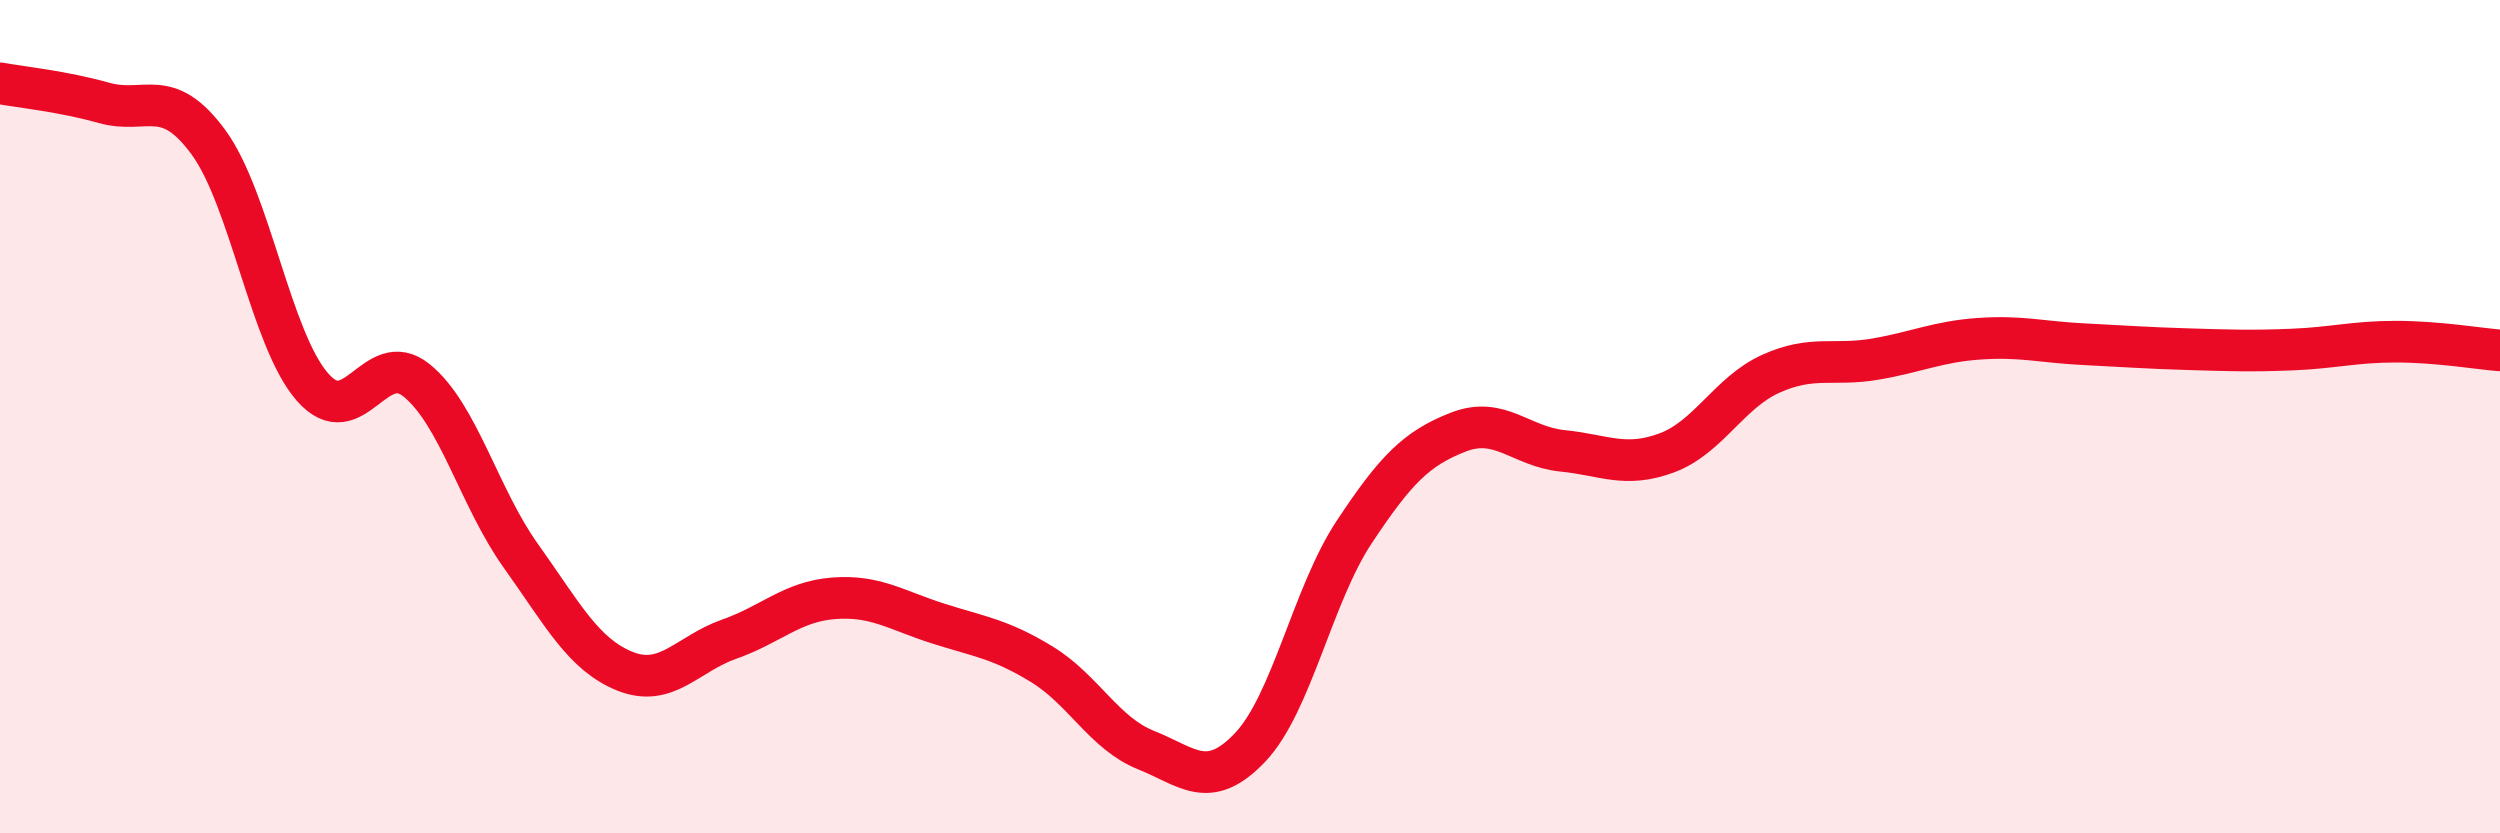
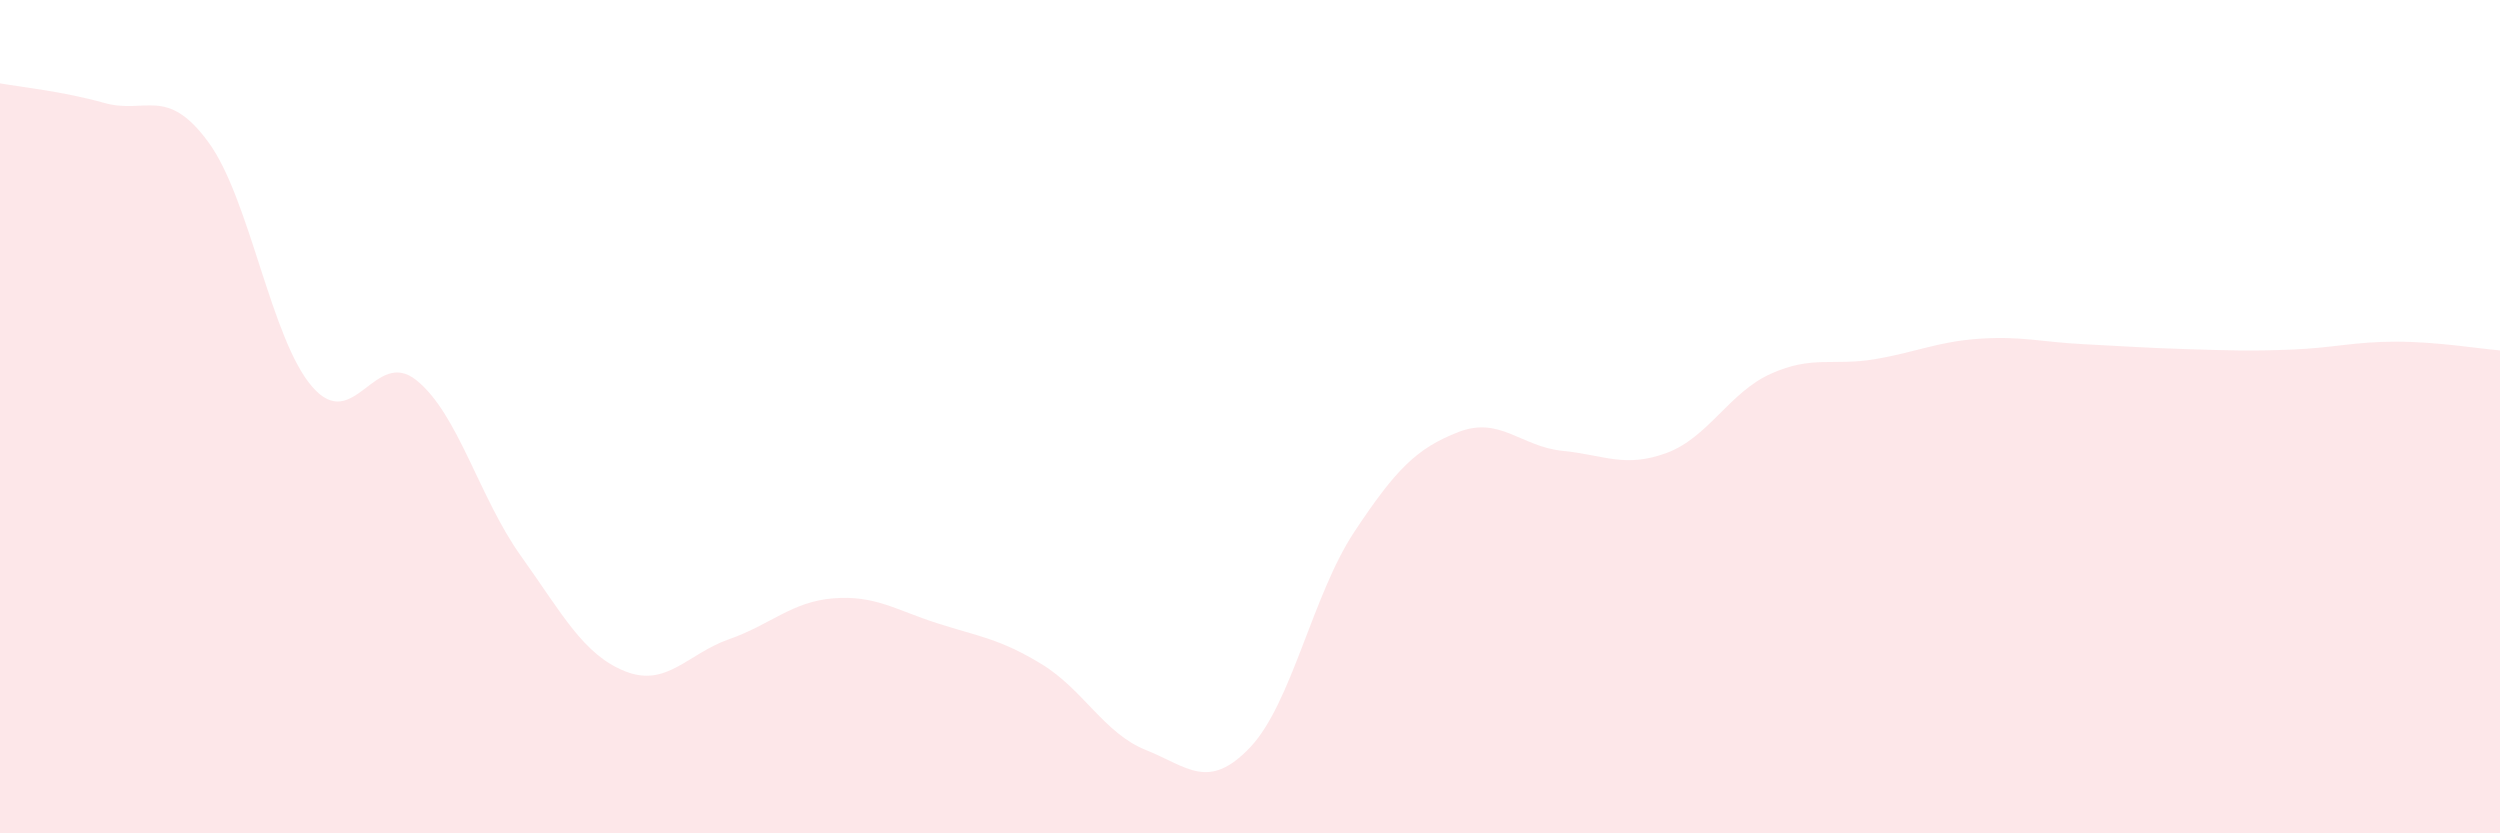
<svg xmlns="http://www.w3.org/2000/svg" width="60" height="20" viewBox="0 0 60 20">
  <path d="M 0,2 C 0.5,2.09 1.5,2.19 2.5,2.47 C 3.5,2.75 4,2.05 5,3.41 C 6,4.77 6.5,8.15 7.5,9.29 C 8.5,10.43 9,8.32 10,9.13 C 11,9.94 11.5,11.94 12.5,13.34 C 13.5,14.74 14,15.71 15,16.11 C 16,16.51 16.5,15.69 17.5,15.34 C 18.5,14.99 19,14.44 20,14.36 C 21,14.28 21.5,14.64 22.5,14.96 C 23.5,15.28 24,15.33 25,15.94 C 26,16.55 26.5,17.6 27.5,18 C 28.5,18.4 29,18.99 30,17.94 C 31,16.89 31.5,14.28 32.5,12.77 C 33.5,11.26 34,10.76 35,10.37 C 36,9.98 36.5,10.72 37.5,10.82 C 38.5,10.92 39,11.24 40,10.87 C 41,10.5 41.5,9.42 42.5,8.97 C 43.5,8.52 44,8.79 45,8.62 C 46,8.45 46.5,8.2 47.5,8.13 C 48.5,8.06 49,8.21 50,8.26 C 51,8.31 51.5,8.35 52.5,8.38 C 53.5,8.41 54,8.43 55,8.39 C 56,8.35 56.5,8.2 57.5,8.2 C 58.5,8.2 59.5,8.37 60,8.41L60 20L0 20Z" fill="#EB0A25" opacity="0.1" stroke-linecap="round" stroke-linejoin="round" />
-   <path d="M 0,2 C 0.5,2.09 1.5,2.19 2.5,2.47 C 3.5,2.75 4,2.05 5,3.41 C 6,4.77 6.5,8.15 7.5,9.29 C 8.5,10.43 9,8.32 10,9.13 C 11,9.94 11.5,11.94 12.5,13.34 C 13.5,14.74 14,15.71 15,16.11 C 16,16.51 16.5,15.69 17.5,15.34 C 18.5,14.99 19,14.44 20,14.36 C 21,14.28 21.5,14.64 22.5,14.96 C 23.5,15.28 24,15.33 25,15.94 C 26,16.55 26.5,17.6 27.5,18 C 28.5,18.4 29,18.99 30,17.94 C 31,16.89 31.5,14.28 32.5,12.77 C 33.5,11.26 34,10.76 35,10.37 C 36,9.98 36.5,10.72 37.5,10.82 C 38.5,10.92 39,11.24 40,10.87 C 41,10.5 41.5,9.42 42.5,8.97 C 43.5,8.52 44,8.79 45,8.62 C 46,8.45 46.5,8.2 47.5,8.13 C 48.5,8.06 49,8.21 50,8.26 C 51,8.31 51.5,8.35 52.5,8.38 C 53.5,8.41 54,8.43 55,8.39 C 56,8.35 56.5,8.2 57.5,8.2 C 58.5,8.2 59.5,8.37 60,8.41" stroke="#EB0A25" stroke-width="1" fill="none" stroke-linecap="round" stroke-linejoin="round" />
</svg>